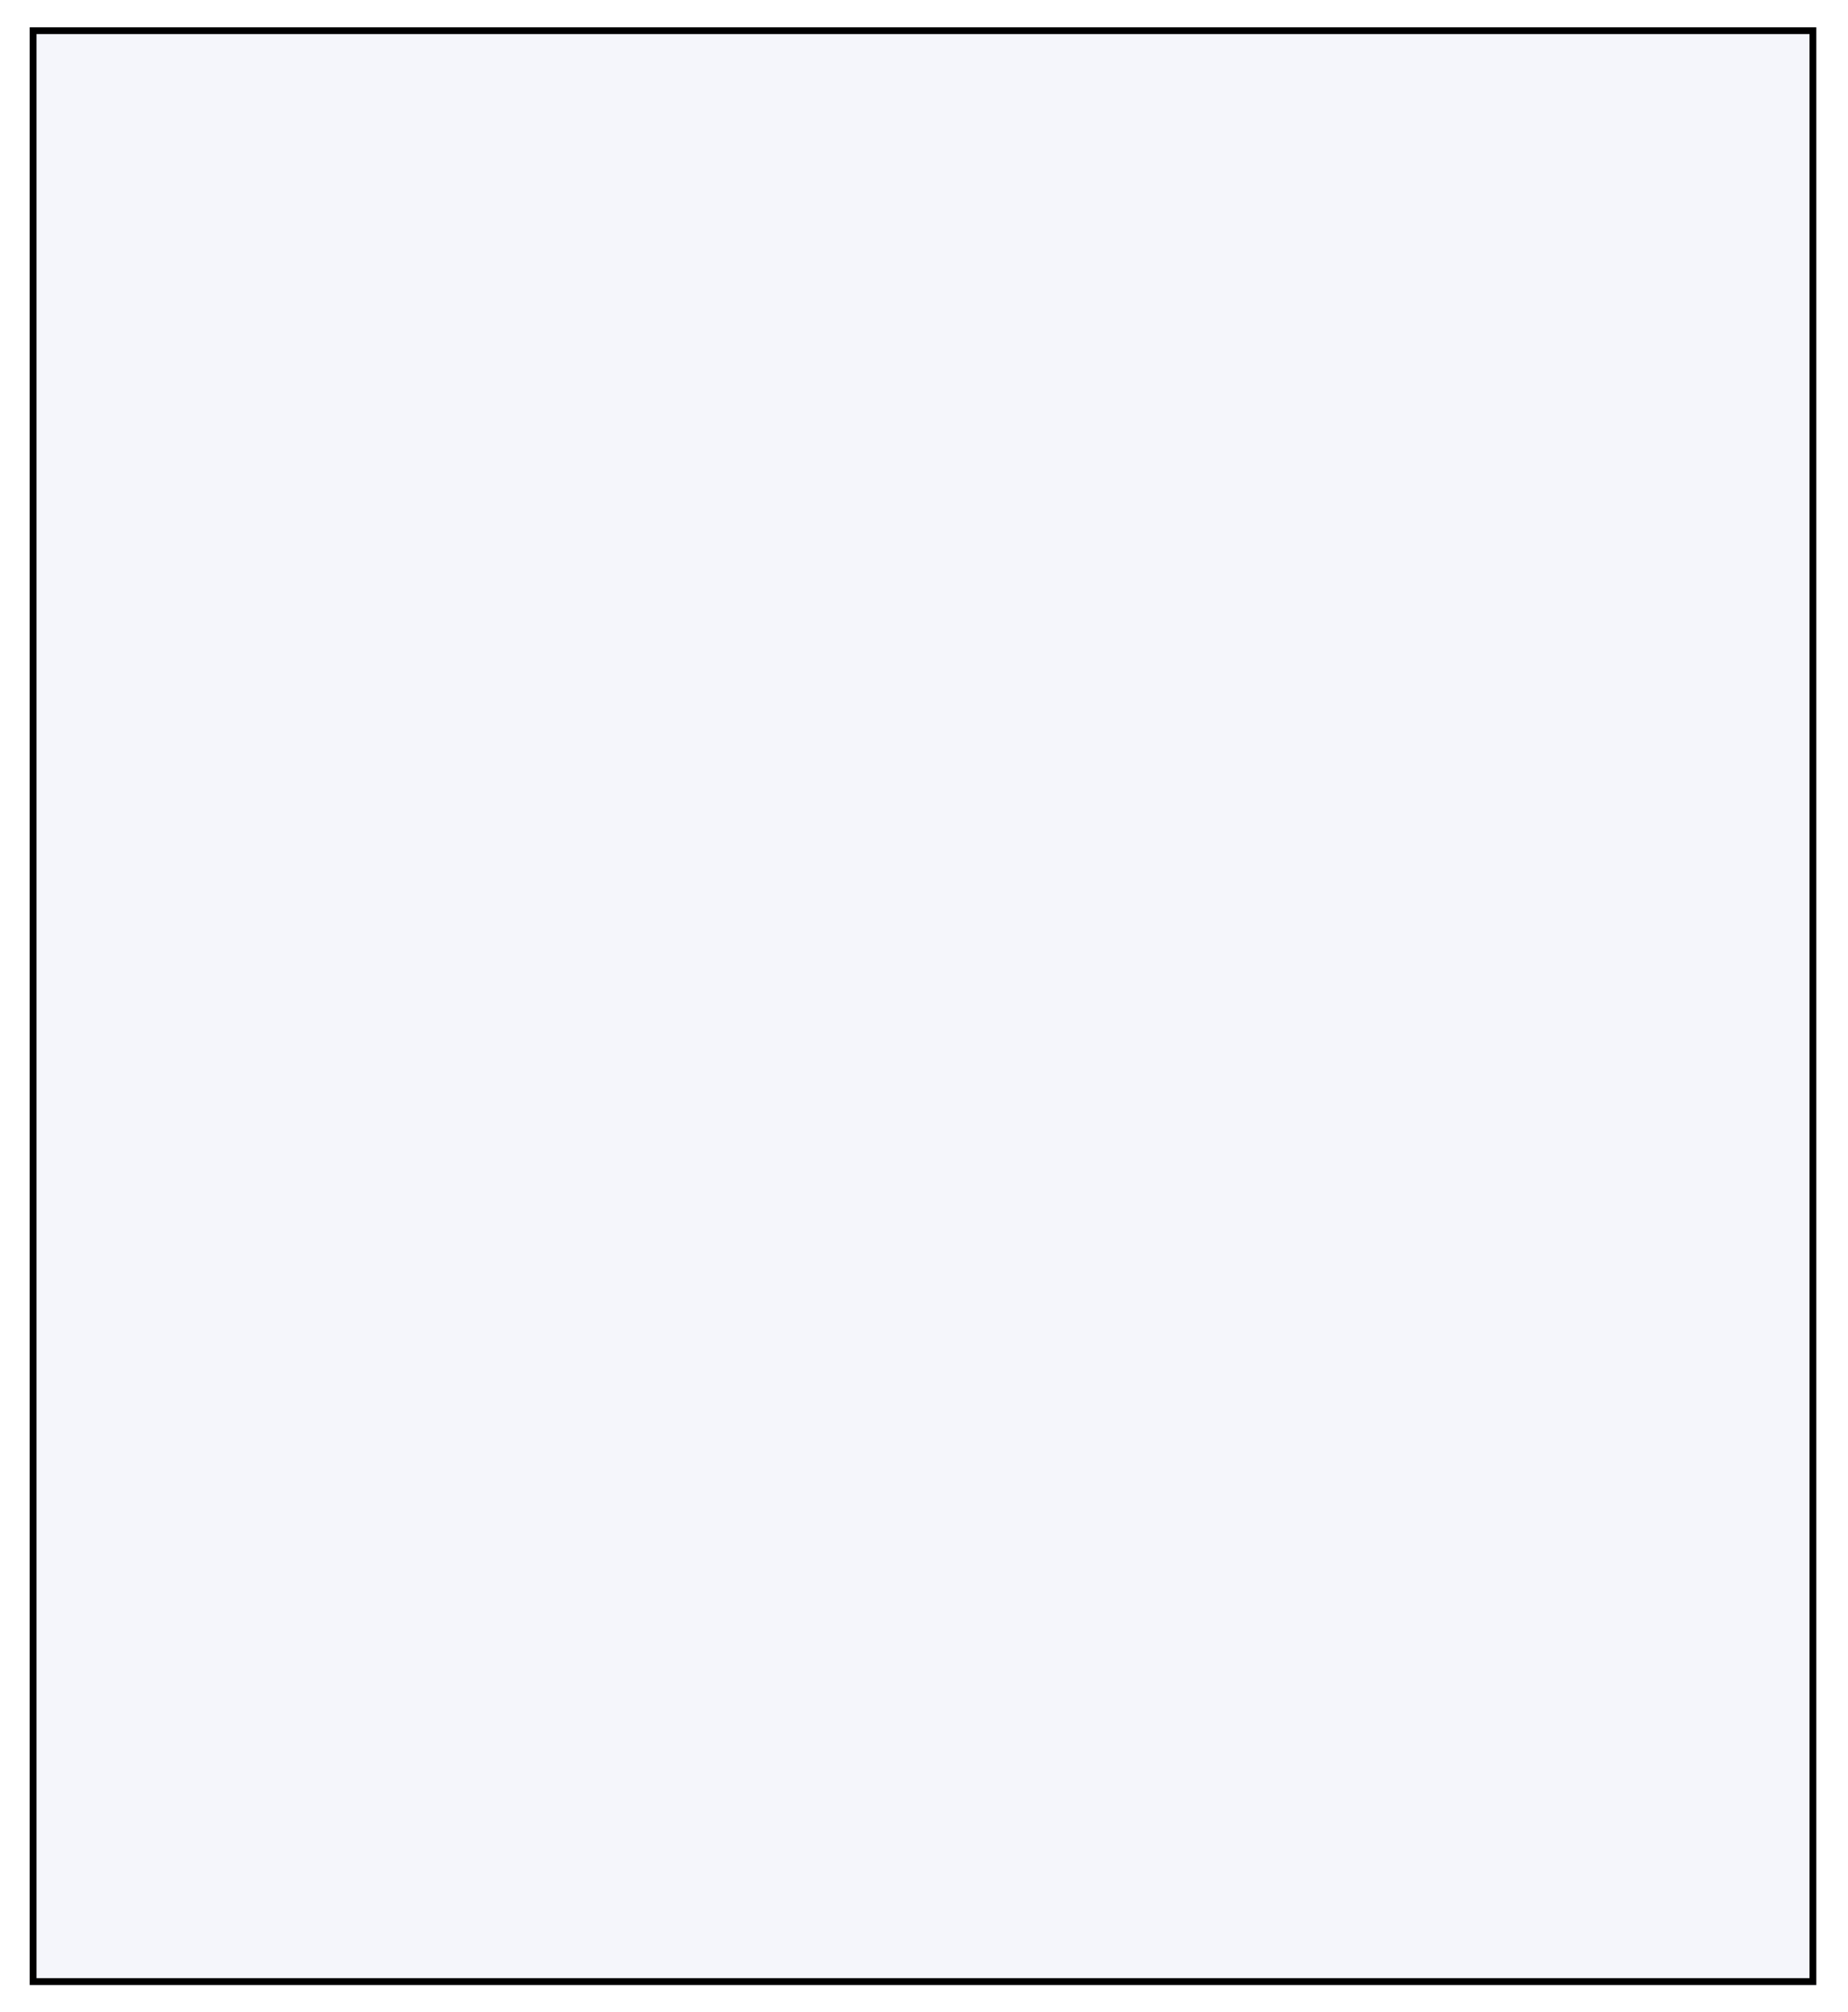
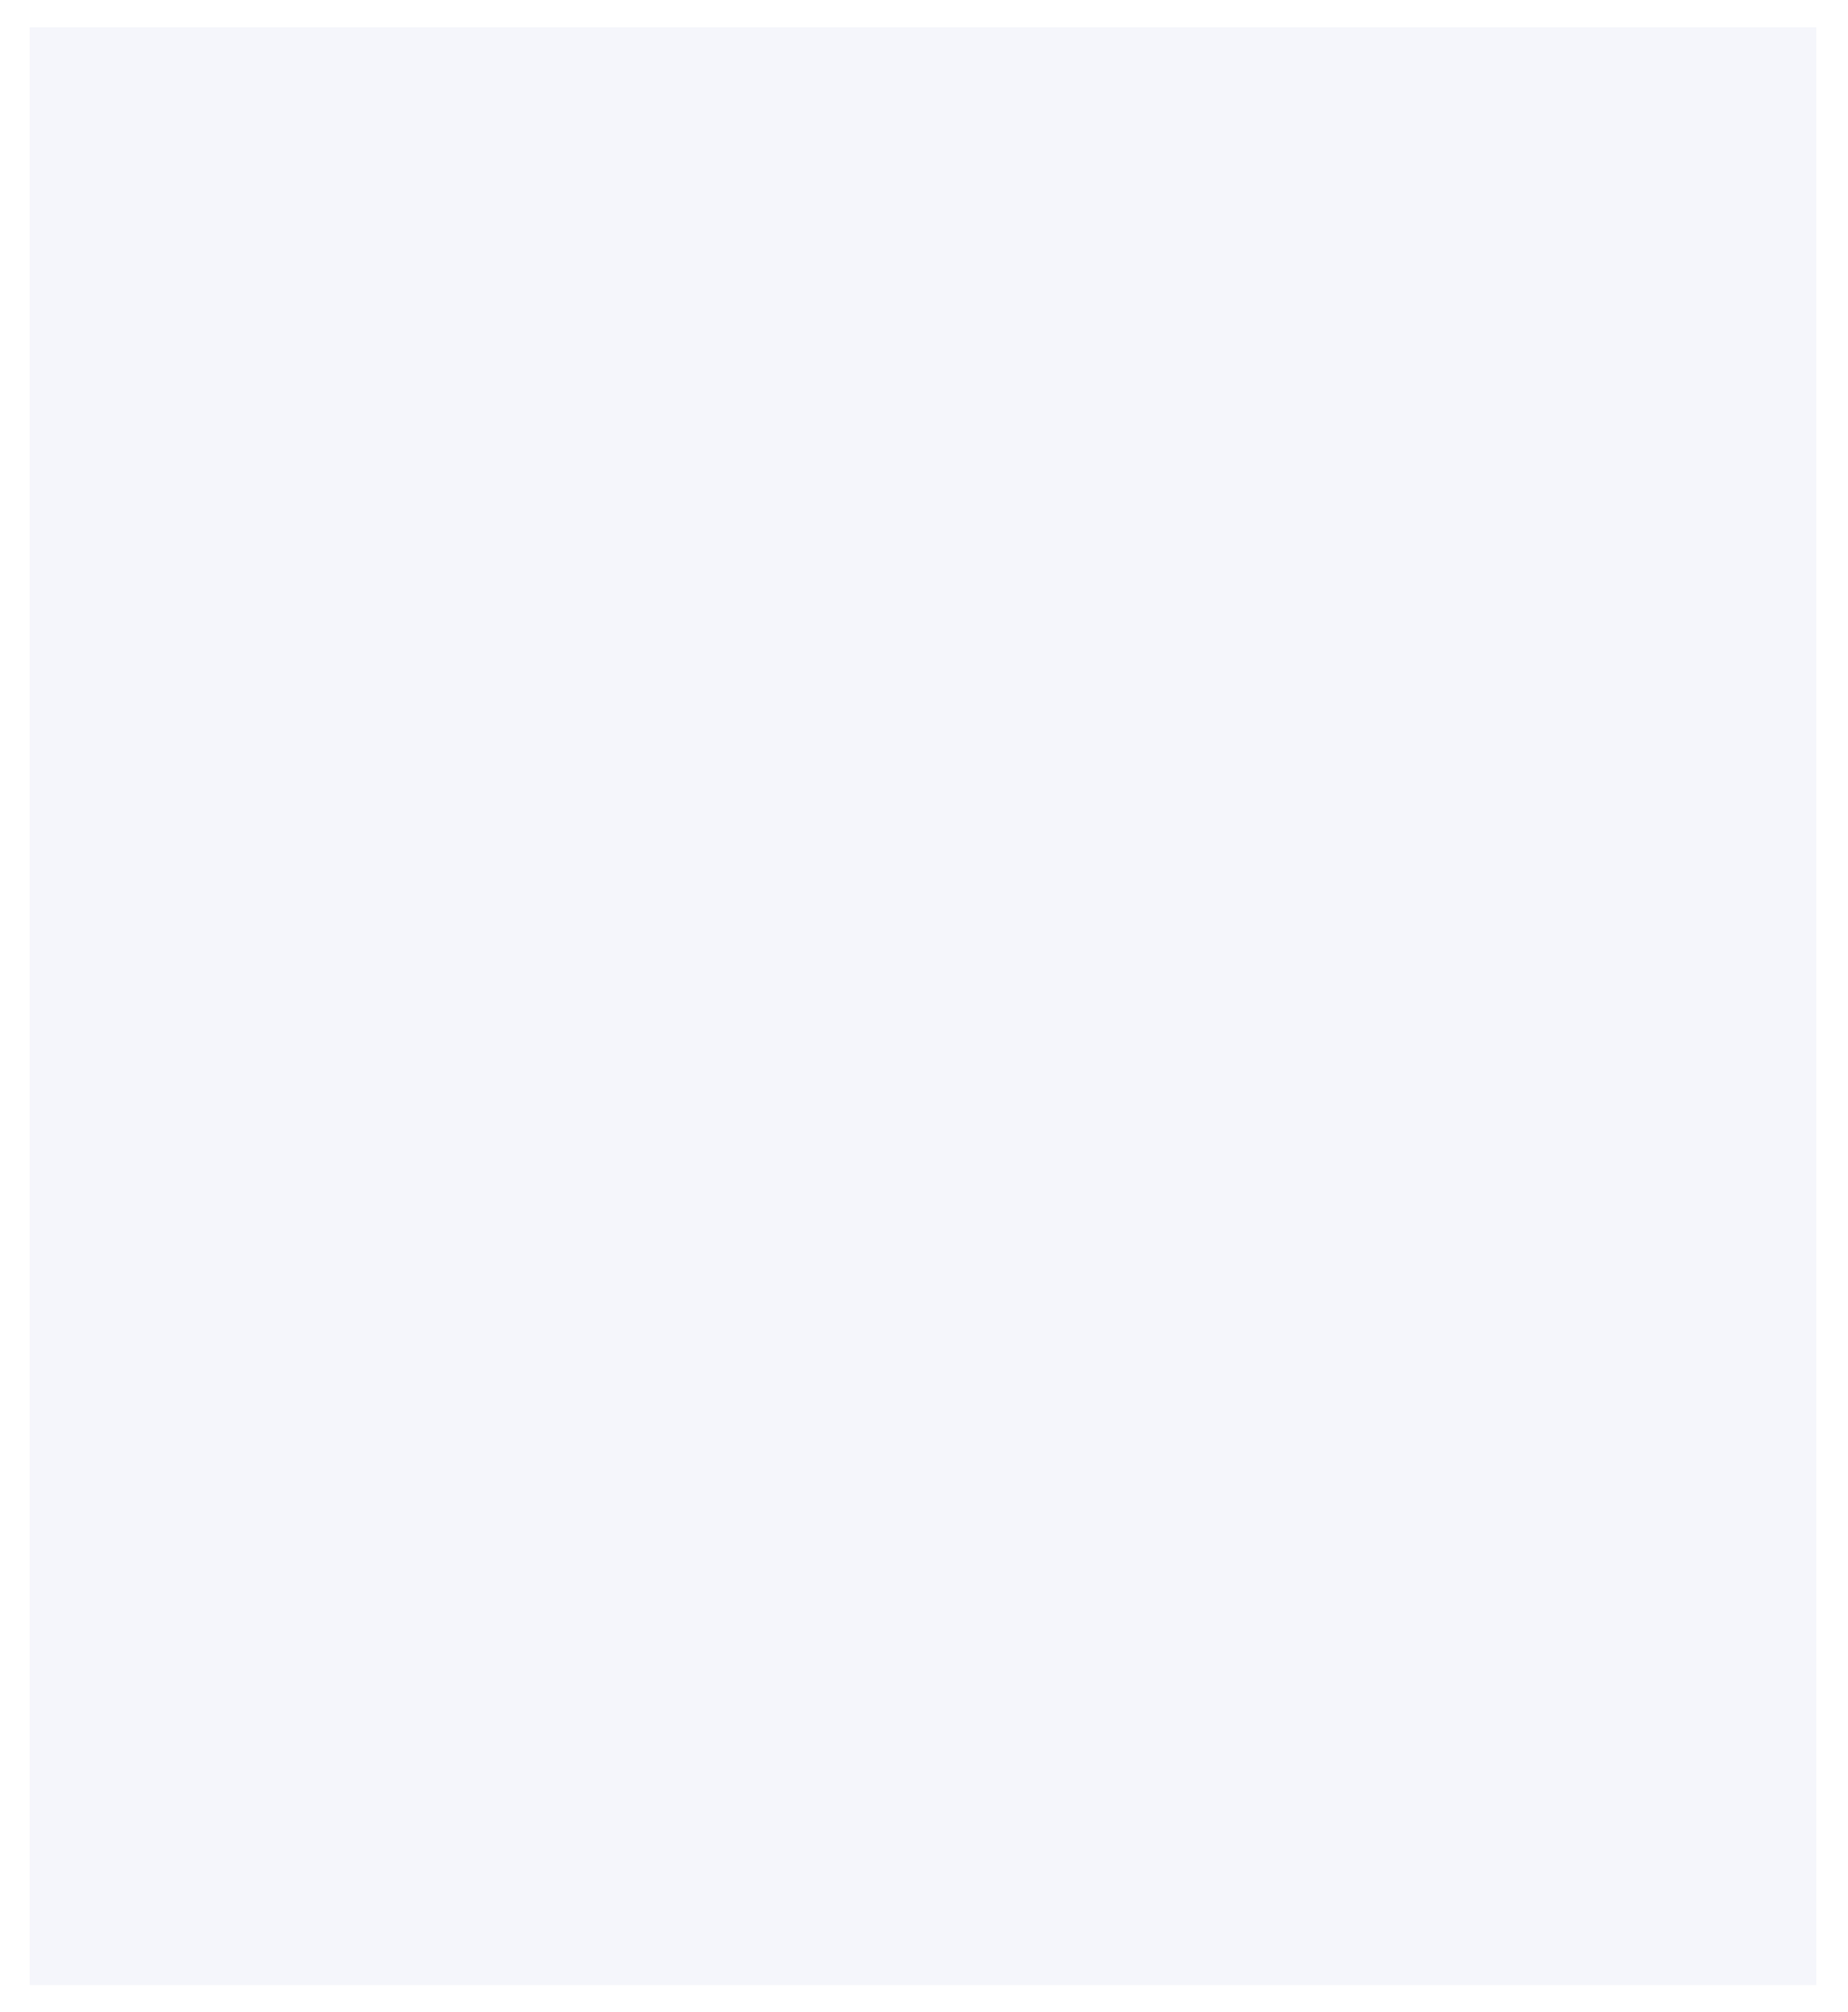
<svg xmlns="http://www.w3.org/2000/svg" width="271" height="295" viewBox="0 0 271 295" fill="none">
  <g filter="url(#filter0_d)">
    <rect x="4.354" width="262" height="287" fill="#F5F6FB" />
-     <rect x="4.854" y="0.5" width="261" height="286" stroke="black" />
  </g>
  <defs>
    <filter id="filter0_d" x="0.354" y="0" width="270" height="295" filterUnits="userSpaceOnUse" color-interpolation-filters="sRGB">
      <feFlood flood-opacity="0" result="BackgroundImageFix" />
      <feColorMatrix in="SourceAlpha" type="matrix" values="0 0 0 0 0 0 0 0 0 0 0 0 0 0 0 0 0 0 127 0" />
      <feOffset dy="4" />
      <feGaussianBlur stdDeviation="2" />
      <feColorMatrix type="matrix" values="0 0 0 0 0 0 0 0 0 0 0 0 0 0 0 0 0 0 0.3 0" />
      <feBlend mode="normal" in2="BackgroundImageFix" result="effect1_dropShadow" />
      <feBlend mode="normal" in="SourceGraphic" in2="effect1_dropShadow" result="shape" />
    </filter>
  </defs>
</svg>